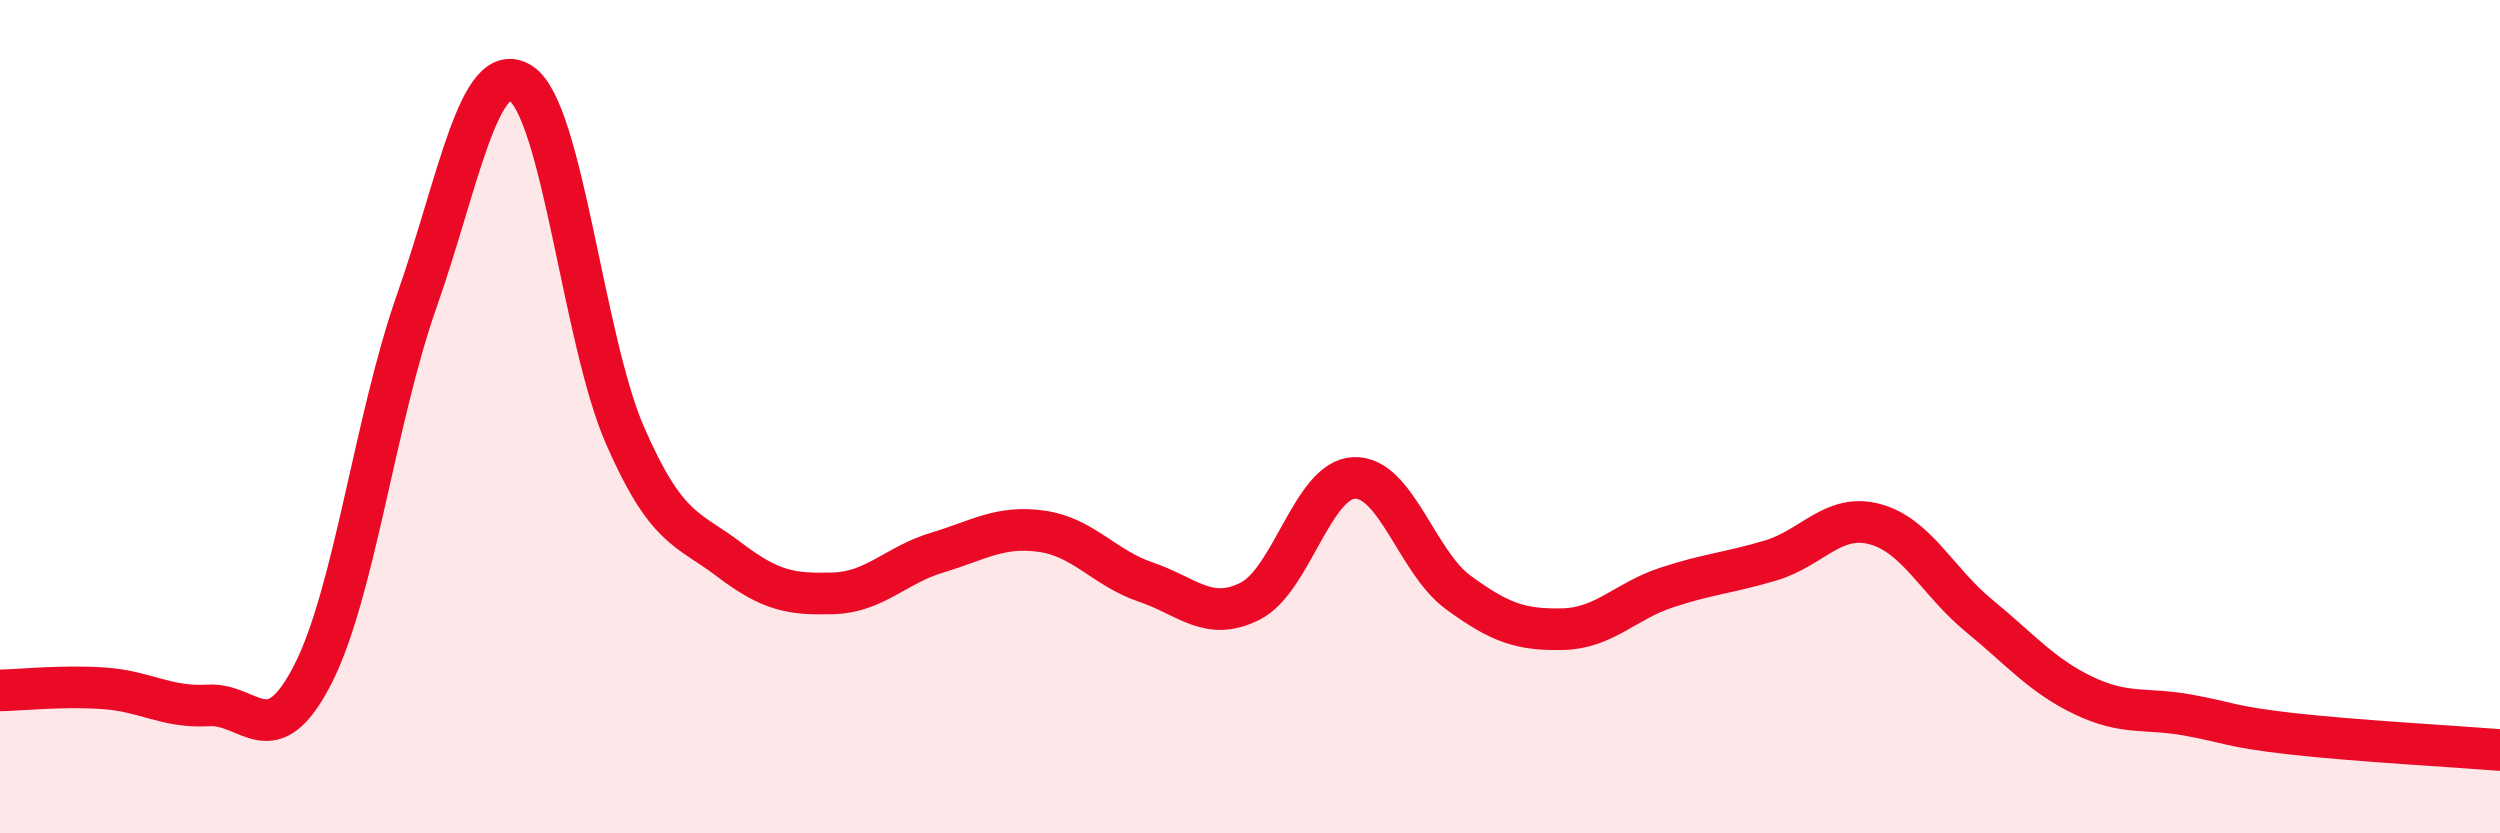
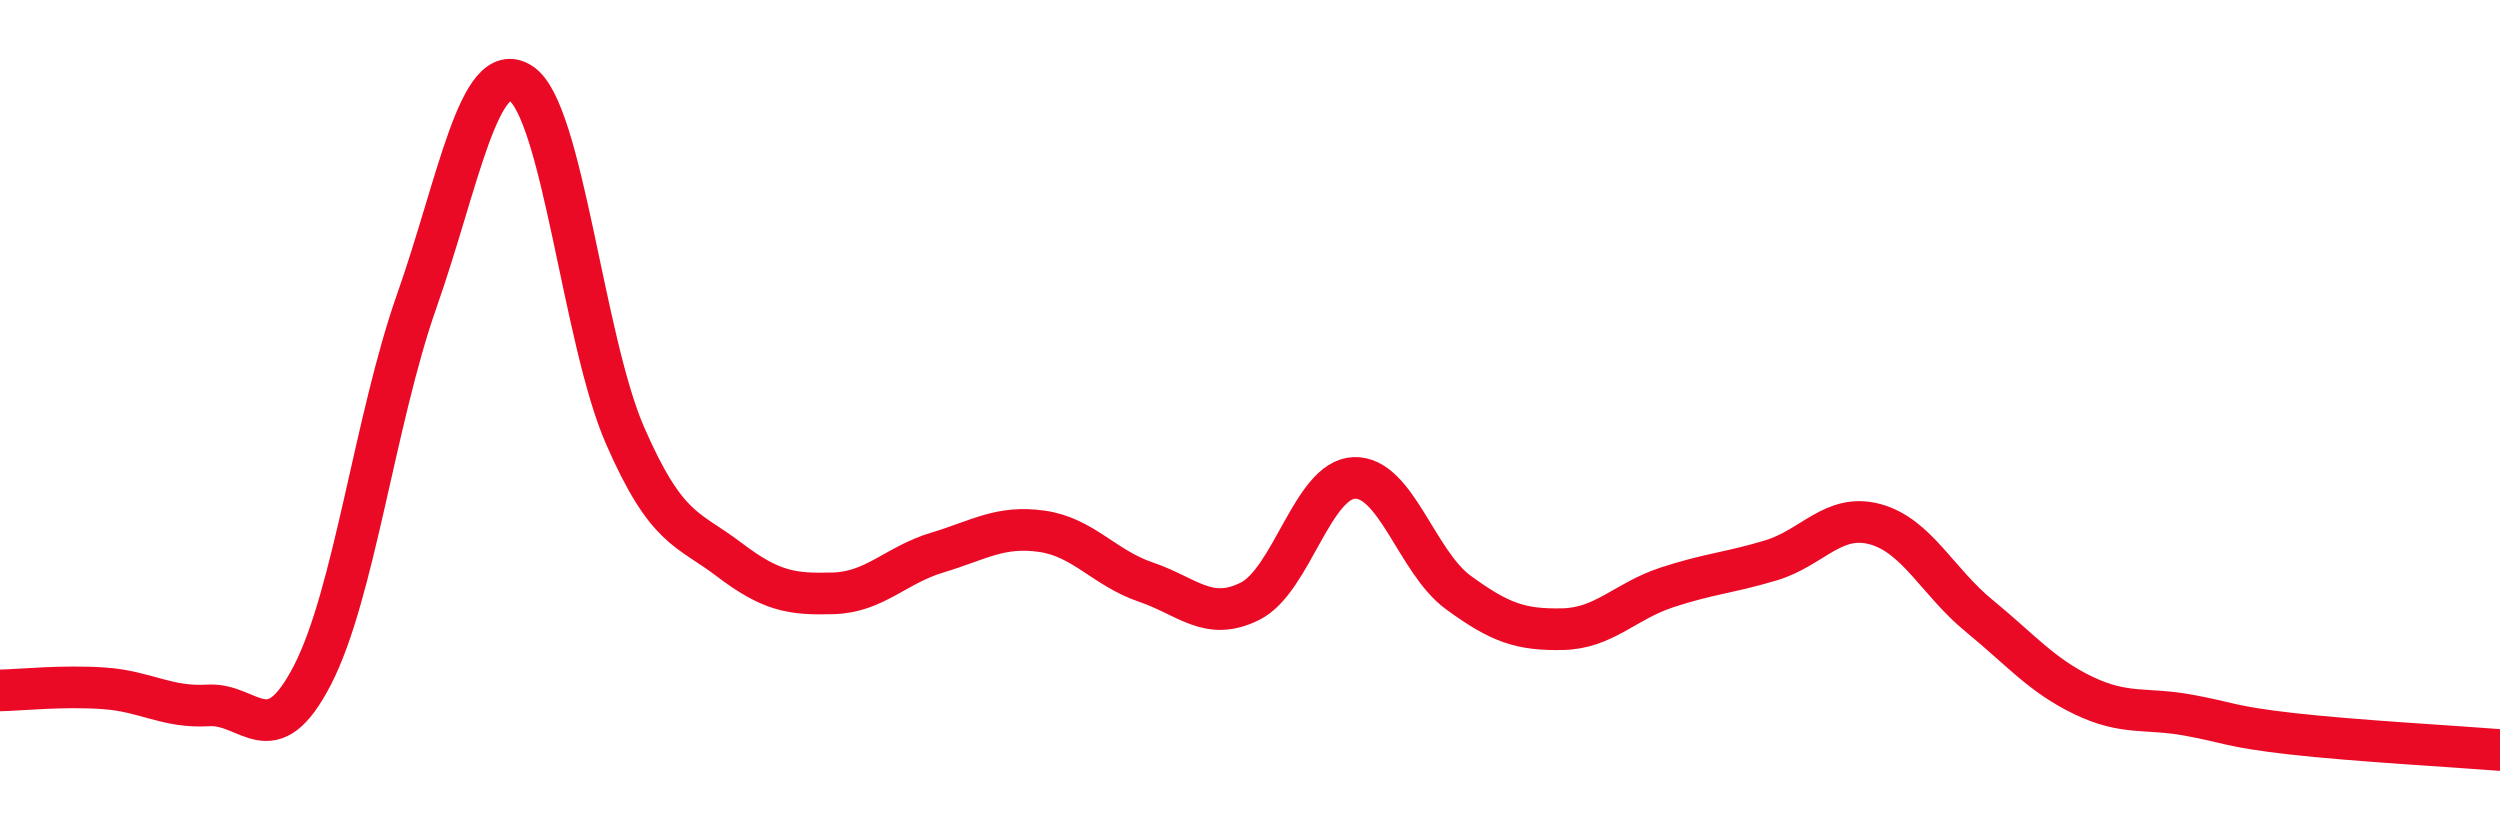
<svg xmlns="http://www.w3.org/2000/svg" width="60" height="20" viewBox="0 0 60 20">
-   <path d="M 0,16.57 C 0.5,16.56 1.5,16.45 2.5,16.52 C 3.5,16.59 4,16.99 5,16.93 C 6,16.87 6.5,18.14 7.5,16.2 C 8.5,14.26 9,10.07 10,7.23 C 11,4.39 11.5,1.36 12.5,2 C 13.5,2.64 14,8.16 15,10.45 C 16,12.74 16.5,12.67 17.5,13.43 C 18.5,14.19 19,14.27 20,14.24 C 21,14.21 21.5,13.56 22.5,13.26 C 23.5,12.96 24,12.61 25,12.75 C 26,12.89 26.5,13.63 27.5,13.97 C 28.5,14.31 29,14.93 30,14.43 C 31,13.93 31.5,11.51 32.5,11.47 C 33.5,11.43 34,13.49 35,14.22 C 36,14.95 36.5,15.12 37.5,15.1 C 38.5,15.08 39,14.43 40,14.1 C 41,13.77 41.5,13.75 42.5,13.45 C 43.5,13.15 44,12.31 45,12.58 C 46,12.85 46.5,13.96 47.5,14.78 C 48.5,15.6 49,16.21 50,16.69 C 51,17.17 51.5,16.98 52.5,17.16 C 53.5,17.34 53.5,17.44 55,17.61 C 56.5,17.78 59,17.92 60,18L60 20L0 20Z" fill="#EB0A25" opacity="0.1" stroke-linecap="round" stroke-linejoin="round" />
  <path d="M 0,16.57 C 0.5,16.56 1.5,16.45 2.5,16.52 C 3.5,16.59 4,16.99 5,16.93 C 6,16.87 6.5,18.14 7.5,16.2 C 8.5,14.26 9,10.07 10,7.23 C 11,4.39 11.5,1.36 12.5,2 C 13.5,2.64 14,8.16 15,10.45 C 16,12.74 16.5,12.67 17.5,13.43 C 18.5,14.19 19,14.27 20,14.24 C 21,14.21 21.5,13.56 22.5,13.26 C 23.5,12.96 24,12.61 25,12.75 C 26,12.89 26.5,13.63 27.5,13.97 C 28.5,14.31 29,14.93 30,14.43 C 31,13.93 31.5,11.51 32.5,11.47 C 33.5,11.43 34,13.49 35,14.22 C 36,14.95 36.5,15.12 37.5,15.1 C 38.5,15.08 39,14.43 40,14.1 C 41,13.77 41.5,13.75 42.5,13.45 C 43.5,13.15 44,12.31 45,12.58 C 46,12.85 46.5,13.96 47.5,14.78 C 48.5,15.6 49,16.21 50,16.69 C 51,17.17 51.5,16.98 52.5,17.16 C 53.5,17.34 53.5,17.44 55,17.61 C 56.5,17.78 59,17.92 60,18" stroke="#EB0A25" stroke-width="1" fill="none" stroke-linecap="round" stroke-linejoin="round" />
</svg>